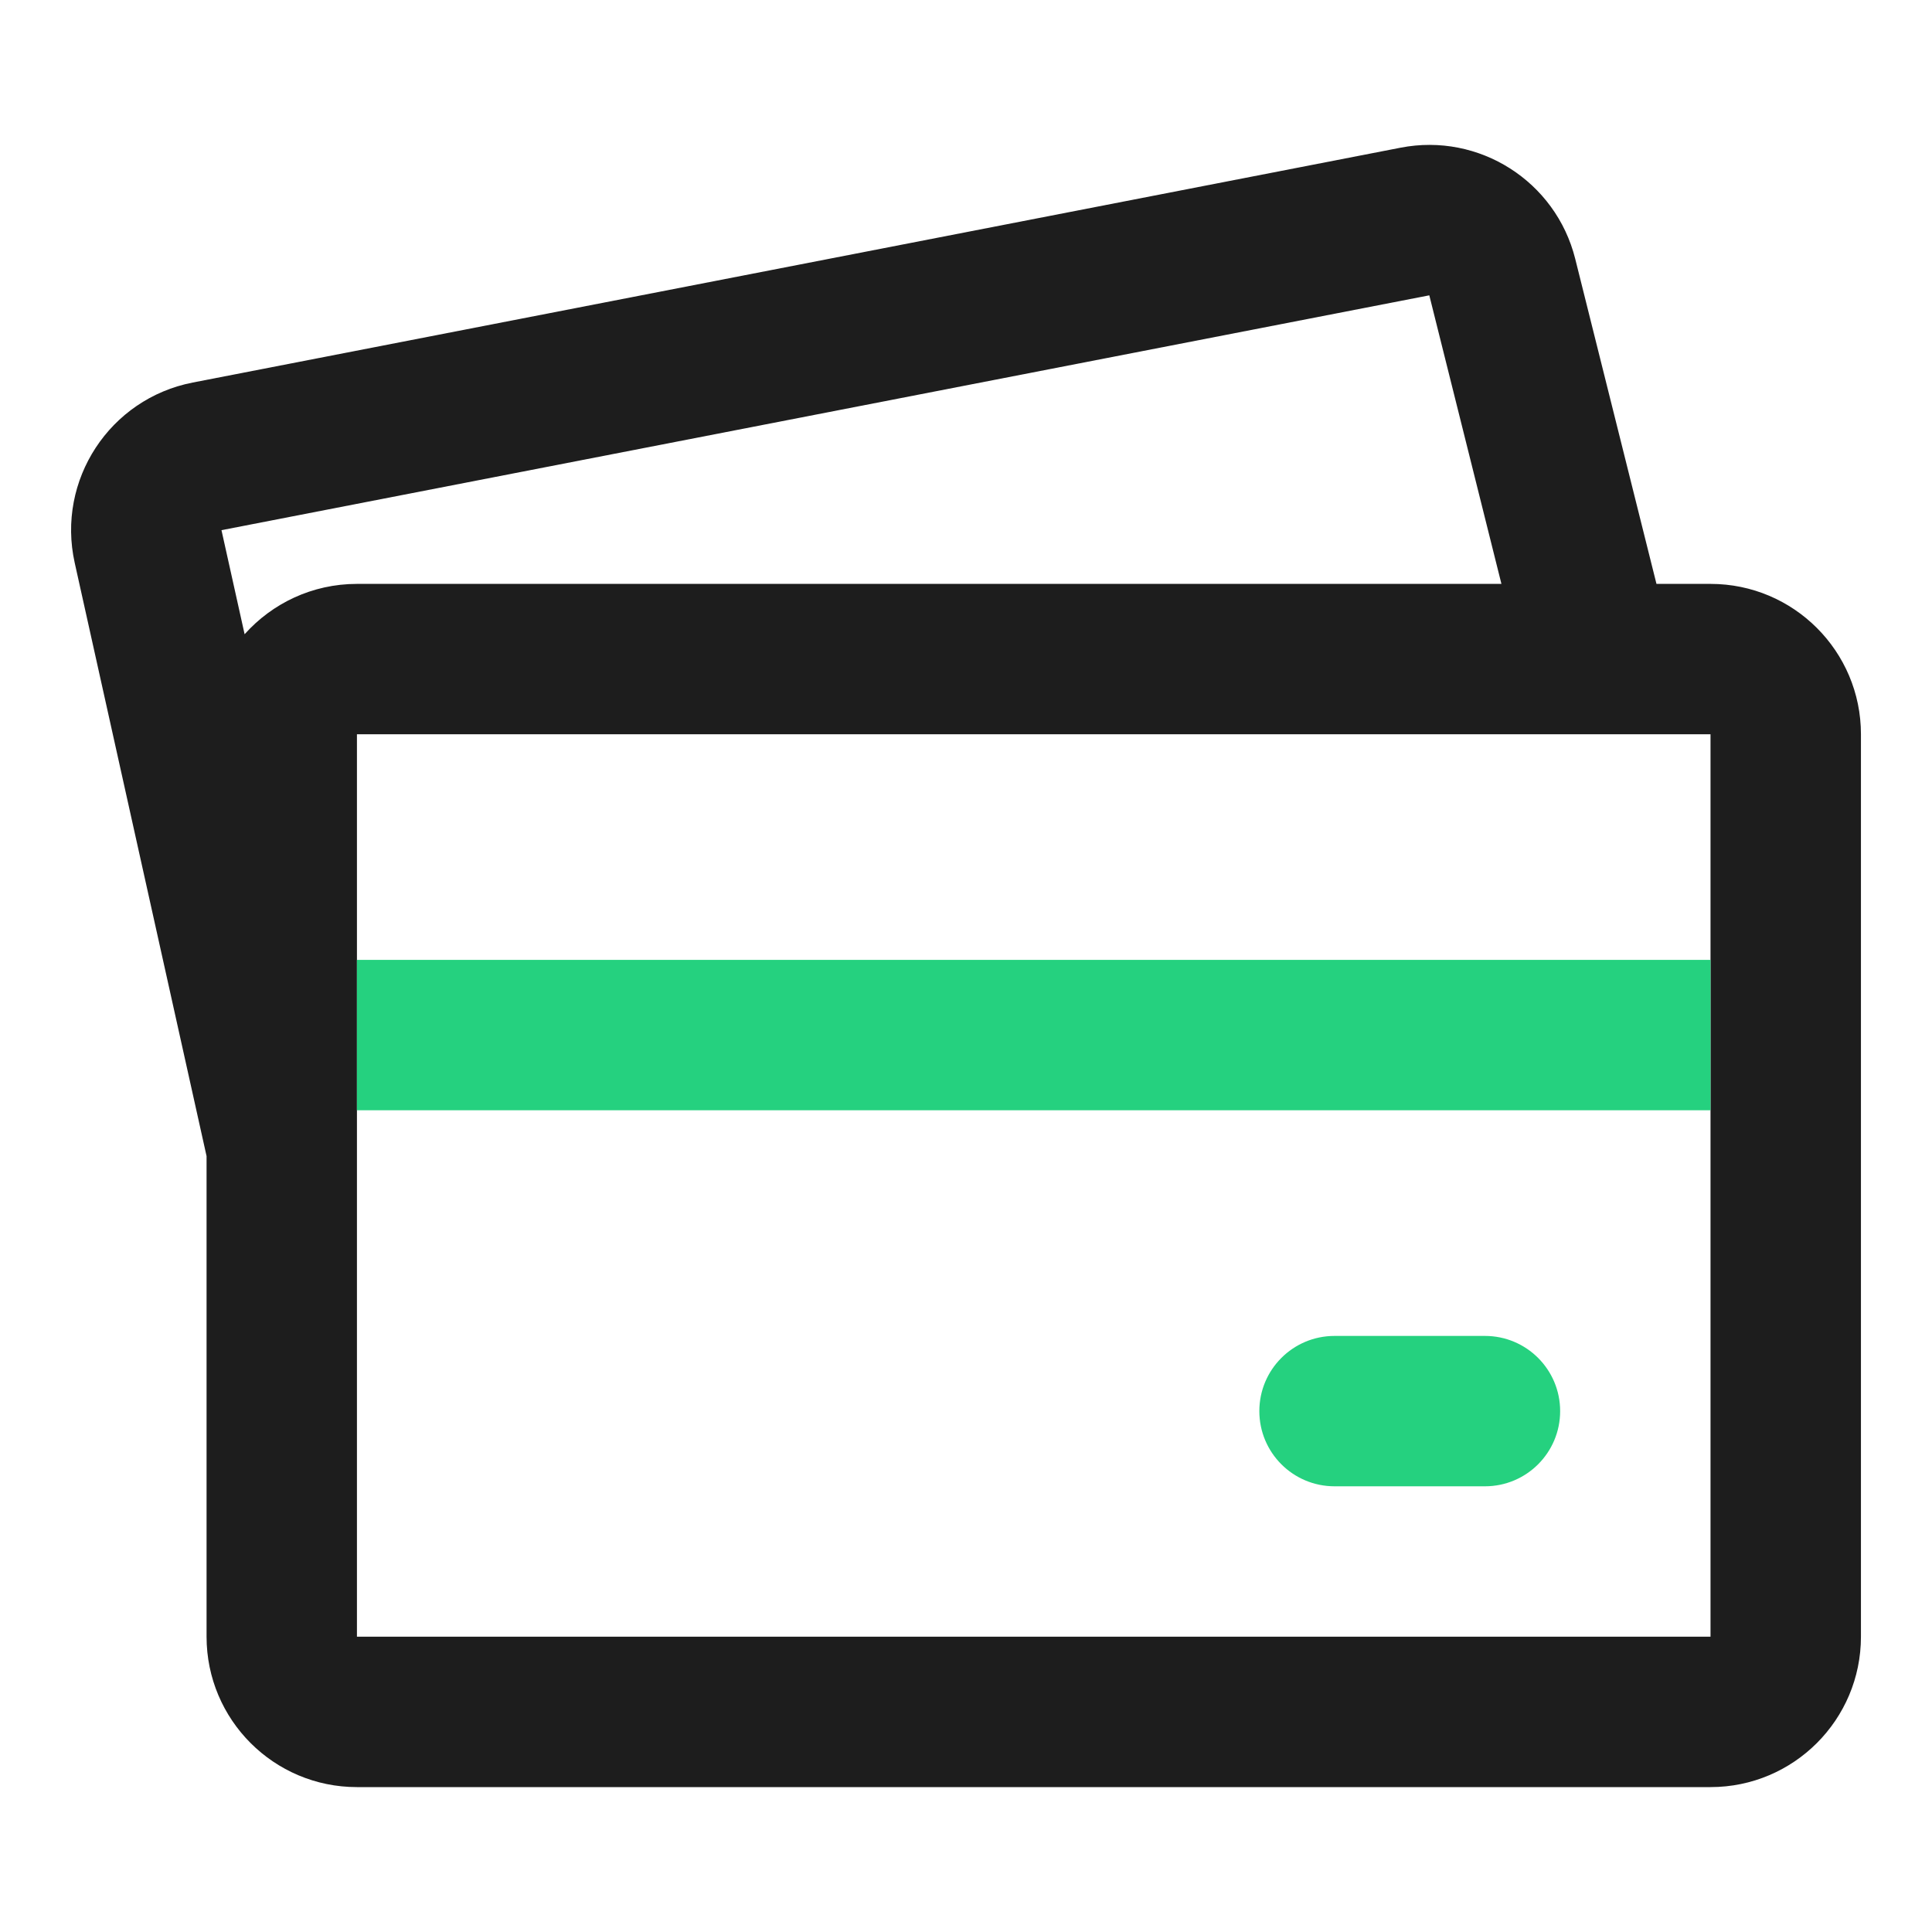
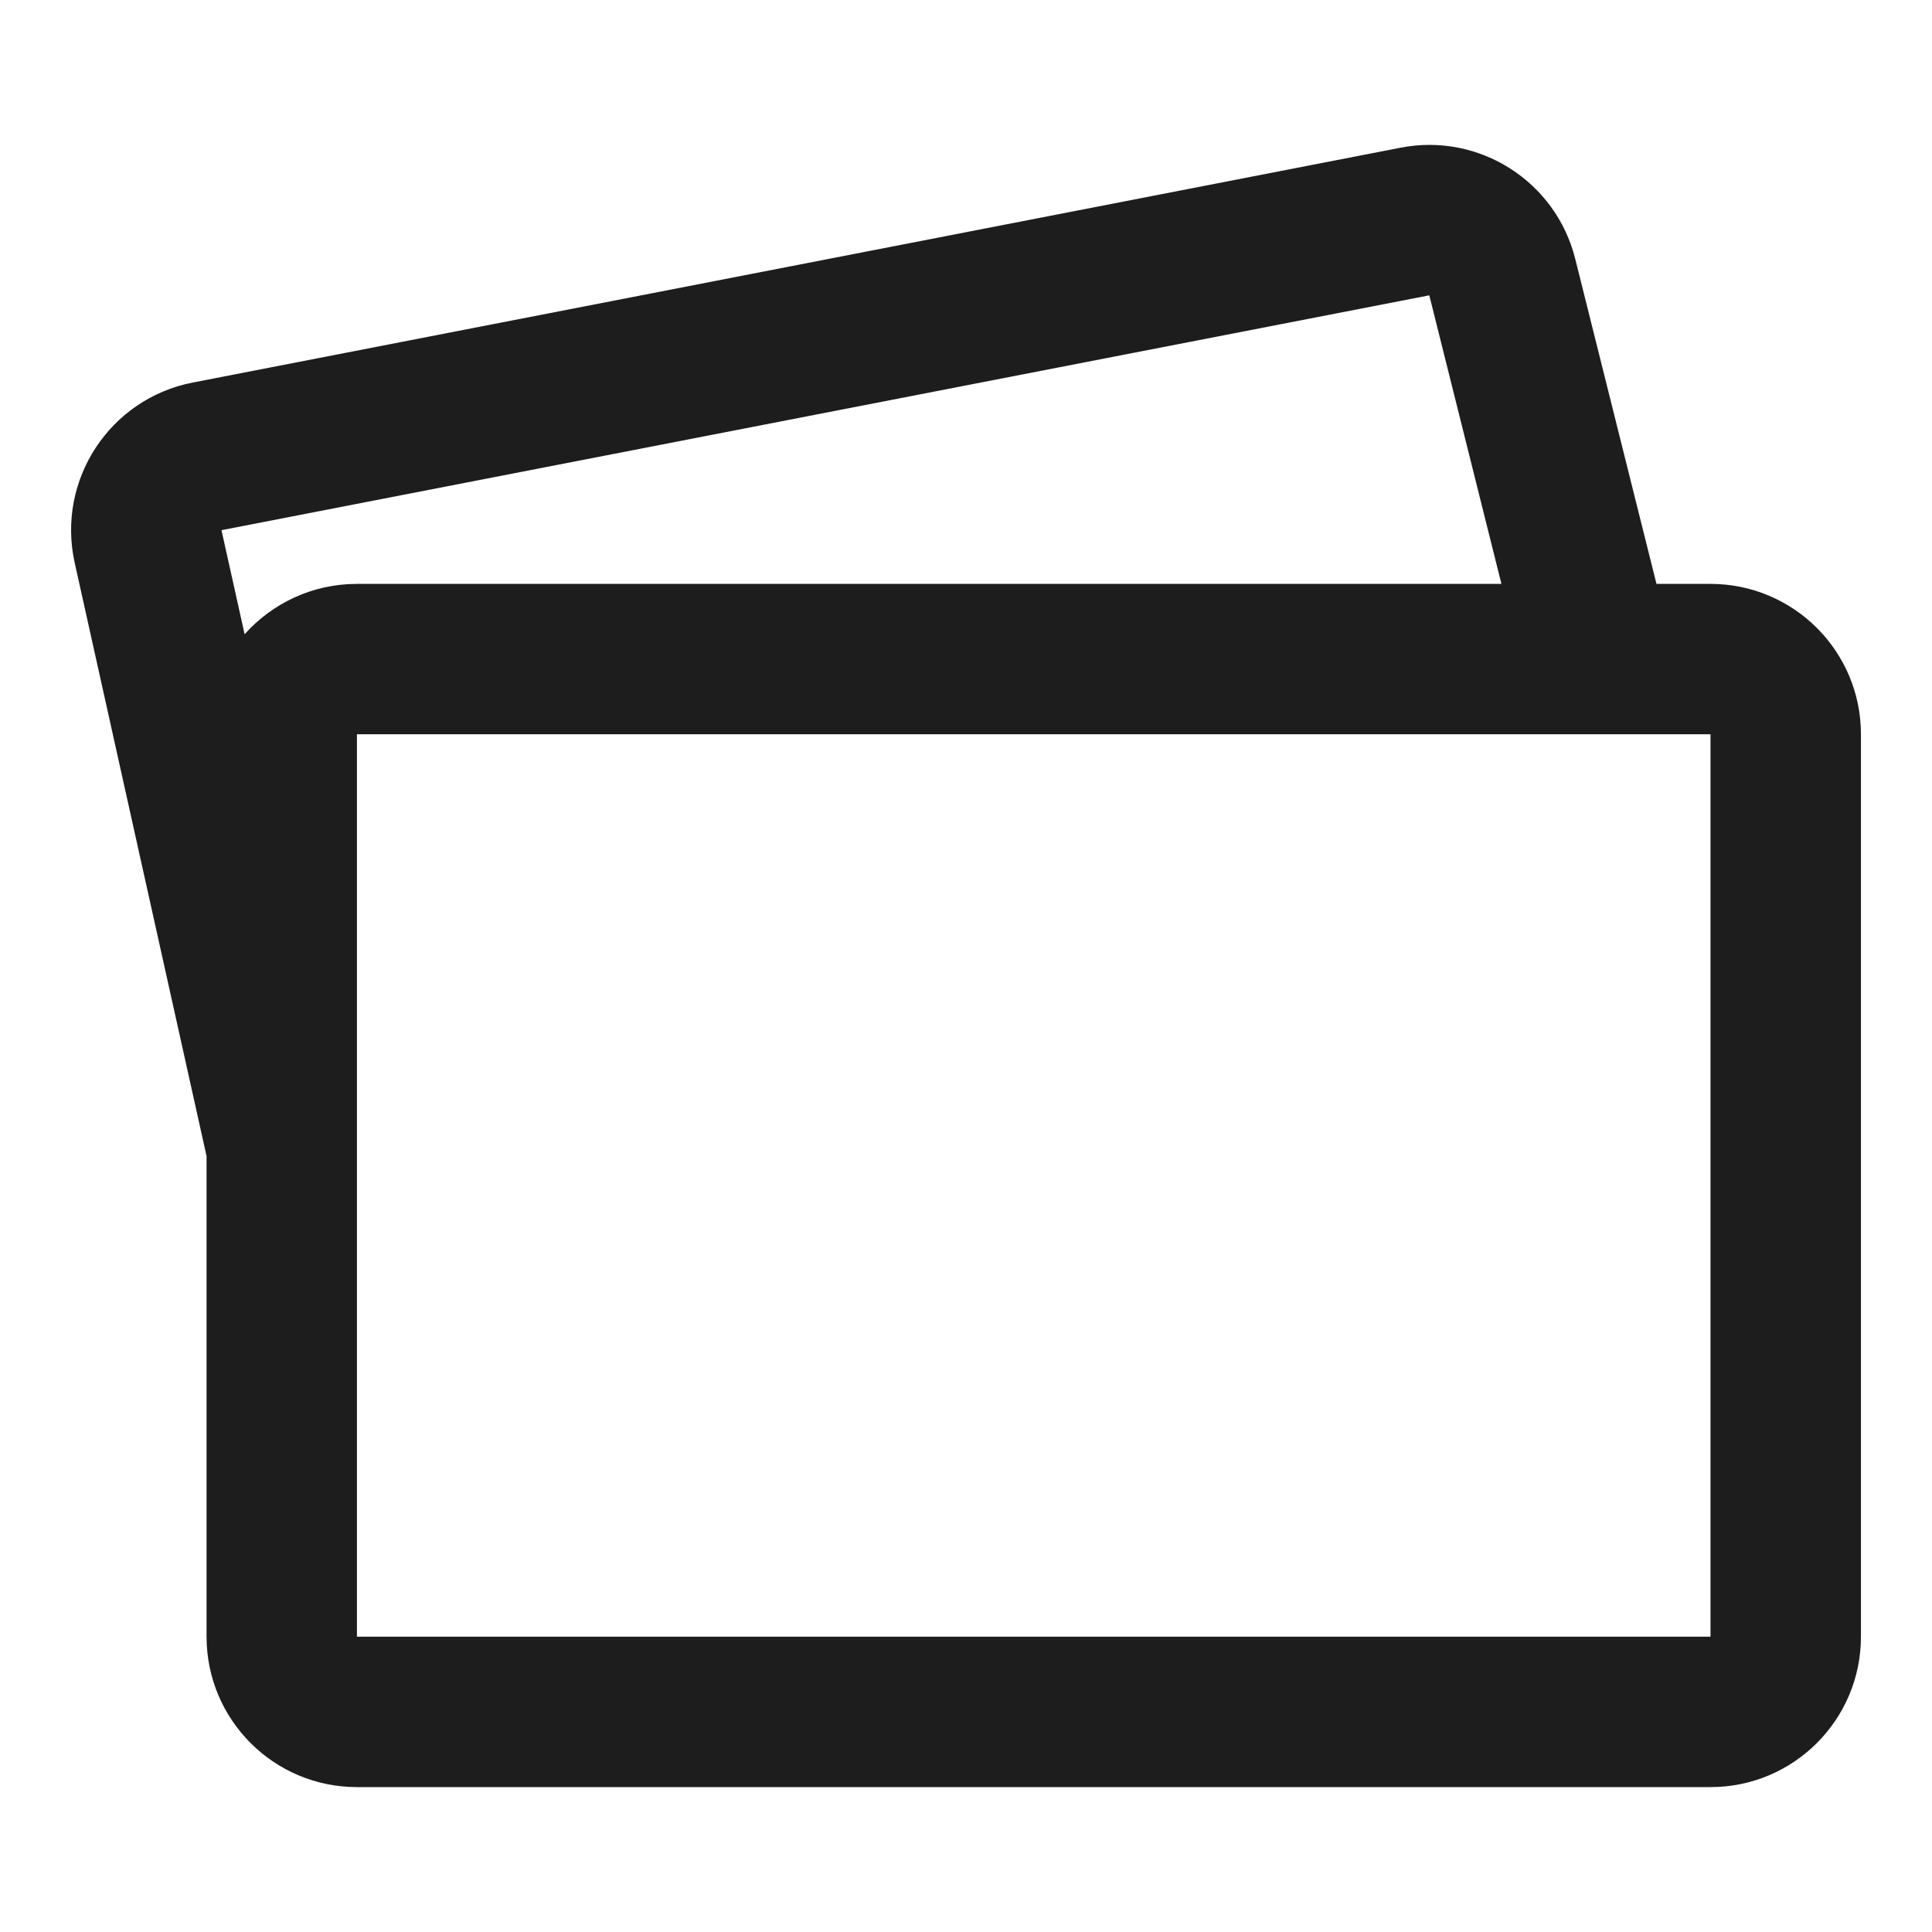
<svg xmlns="http://www.w3.org/2000/svg" width="36" height="36" viewBox="0 0 36 36" fill="none">
  <path fill-rule="evenodd" clip-rule="evenodd" d="M29.352 4.823C28.99 3.378 27.561 2.467 26.098 2.752L3.592 7.128C2.044 7.429 1.05 8.947 1.392 10.487L3.849 21.543V30.497C3.849 32.045 5.103 33.3 6.651 33.3H31.873C33.421 33.3 34.676 32.045 34.676 30.497V13.682C34.676 12.135 33.421 10.88 31.873 10.88H30.866L29.352 4.823ZM29.74 13.682C29.76 13.683 29.781 13.683 29.801 13.682H31.873V30.497H6.651V21.421C6.651 21.401 6.651 21.381 6.651 21.361V13.682H29.74ZM27.977 10.88L26.633 5.503L4.127 9.879L4.558 11.818C5.072 11.243 5.819 10.88 6.651 10.88H27.977Z" fill="#1D1D1D" />
-   <path fill-rule="evenodd" clip-rule="evenodd" d="M31.873 20.688H6.651V17.886H31.873V20.688Z" fill="#25D17F" />
-   <path fill-rule="evenodd" clip-rule="evenodd" d="M23.466 26.294C23.466 25.52 24.093 24.893 24.867 24.893H27.67C28.444 24.893 29.071 25.52 29.071 26.294C29.071 27.068 28.444 27.695 27.67 27.695H24.867C24.093 27.695 23.466 27.068 23.466 26.294Z" fill="#25D17F" />
</svg>